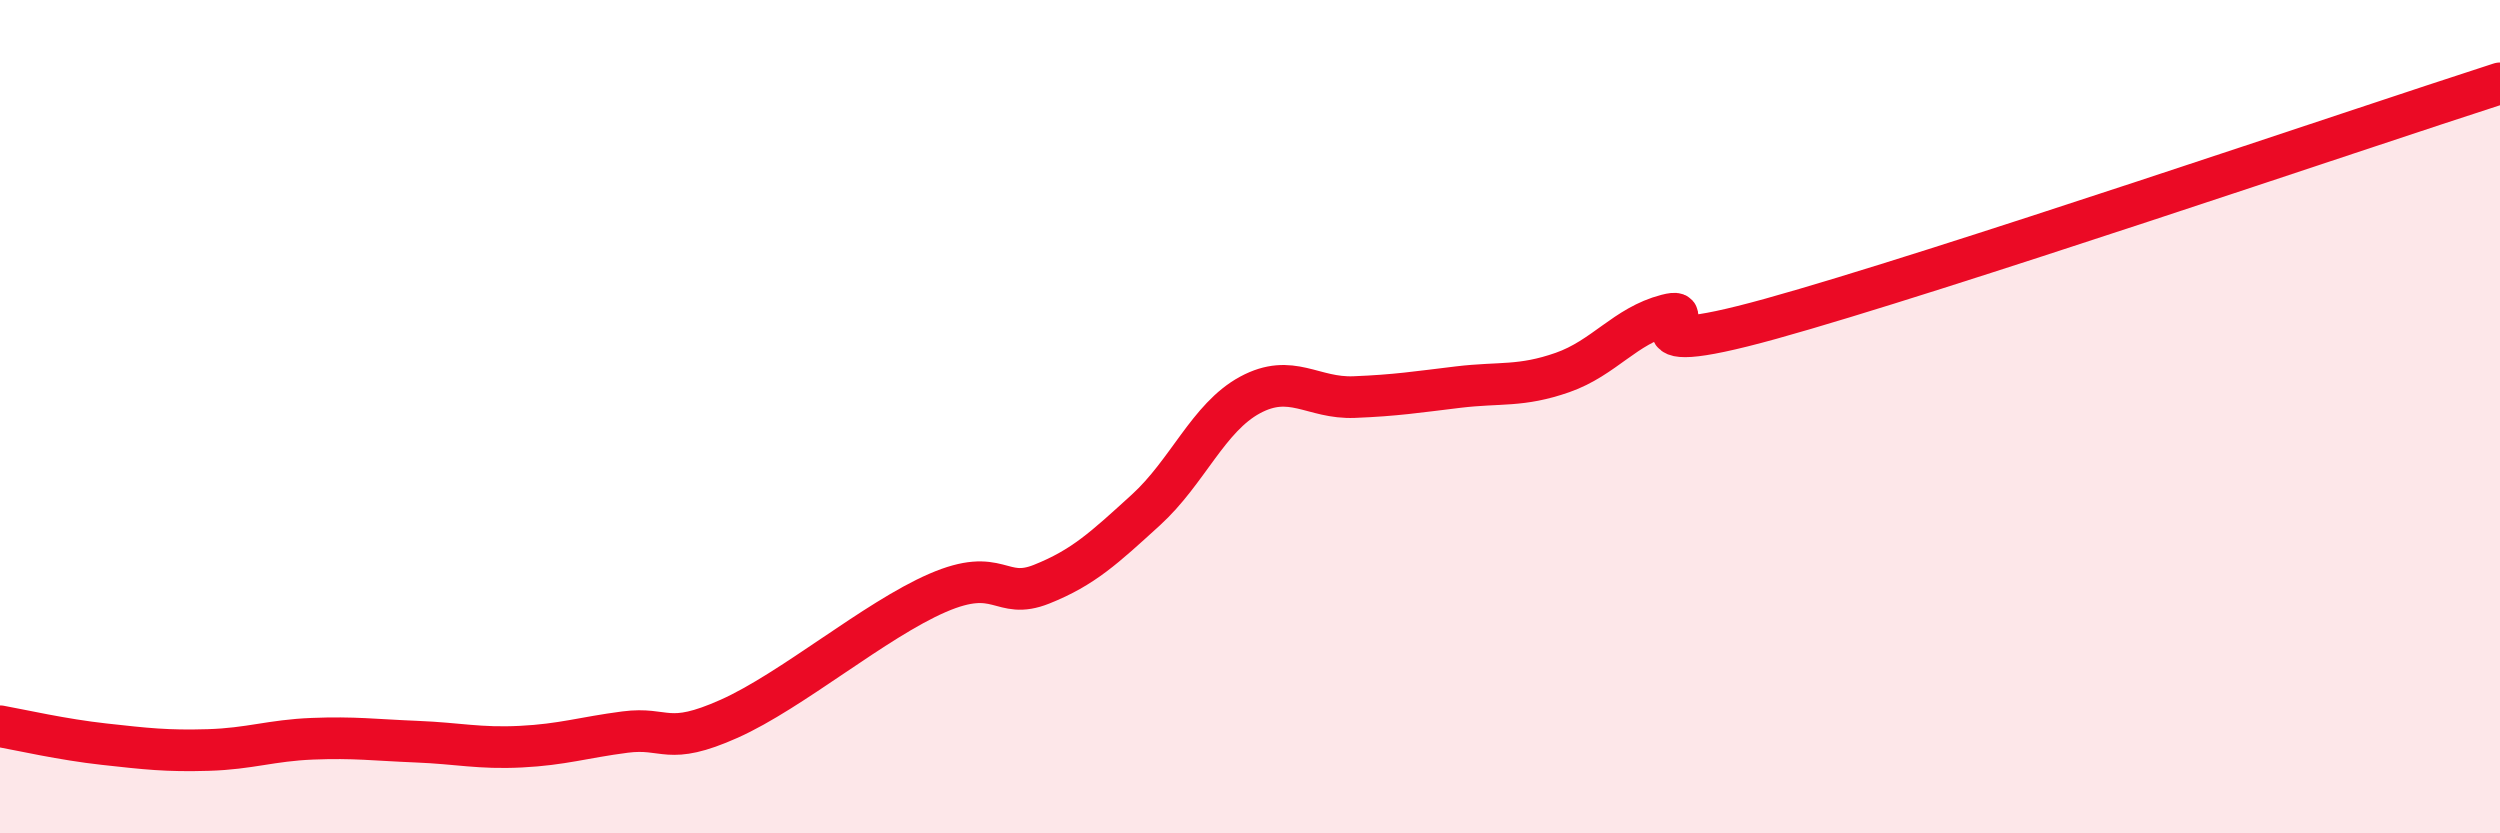
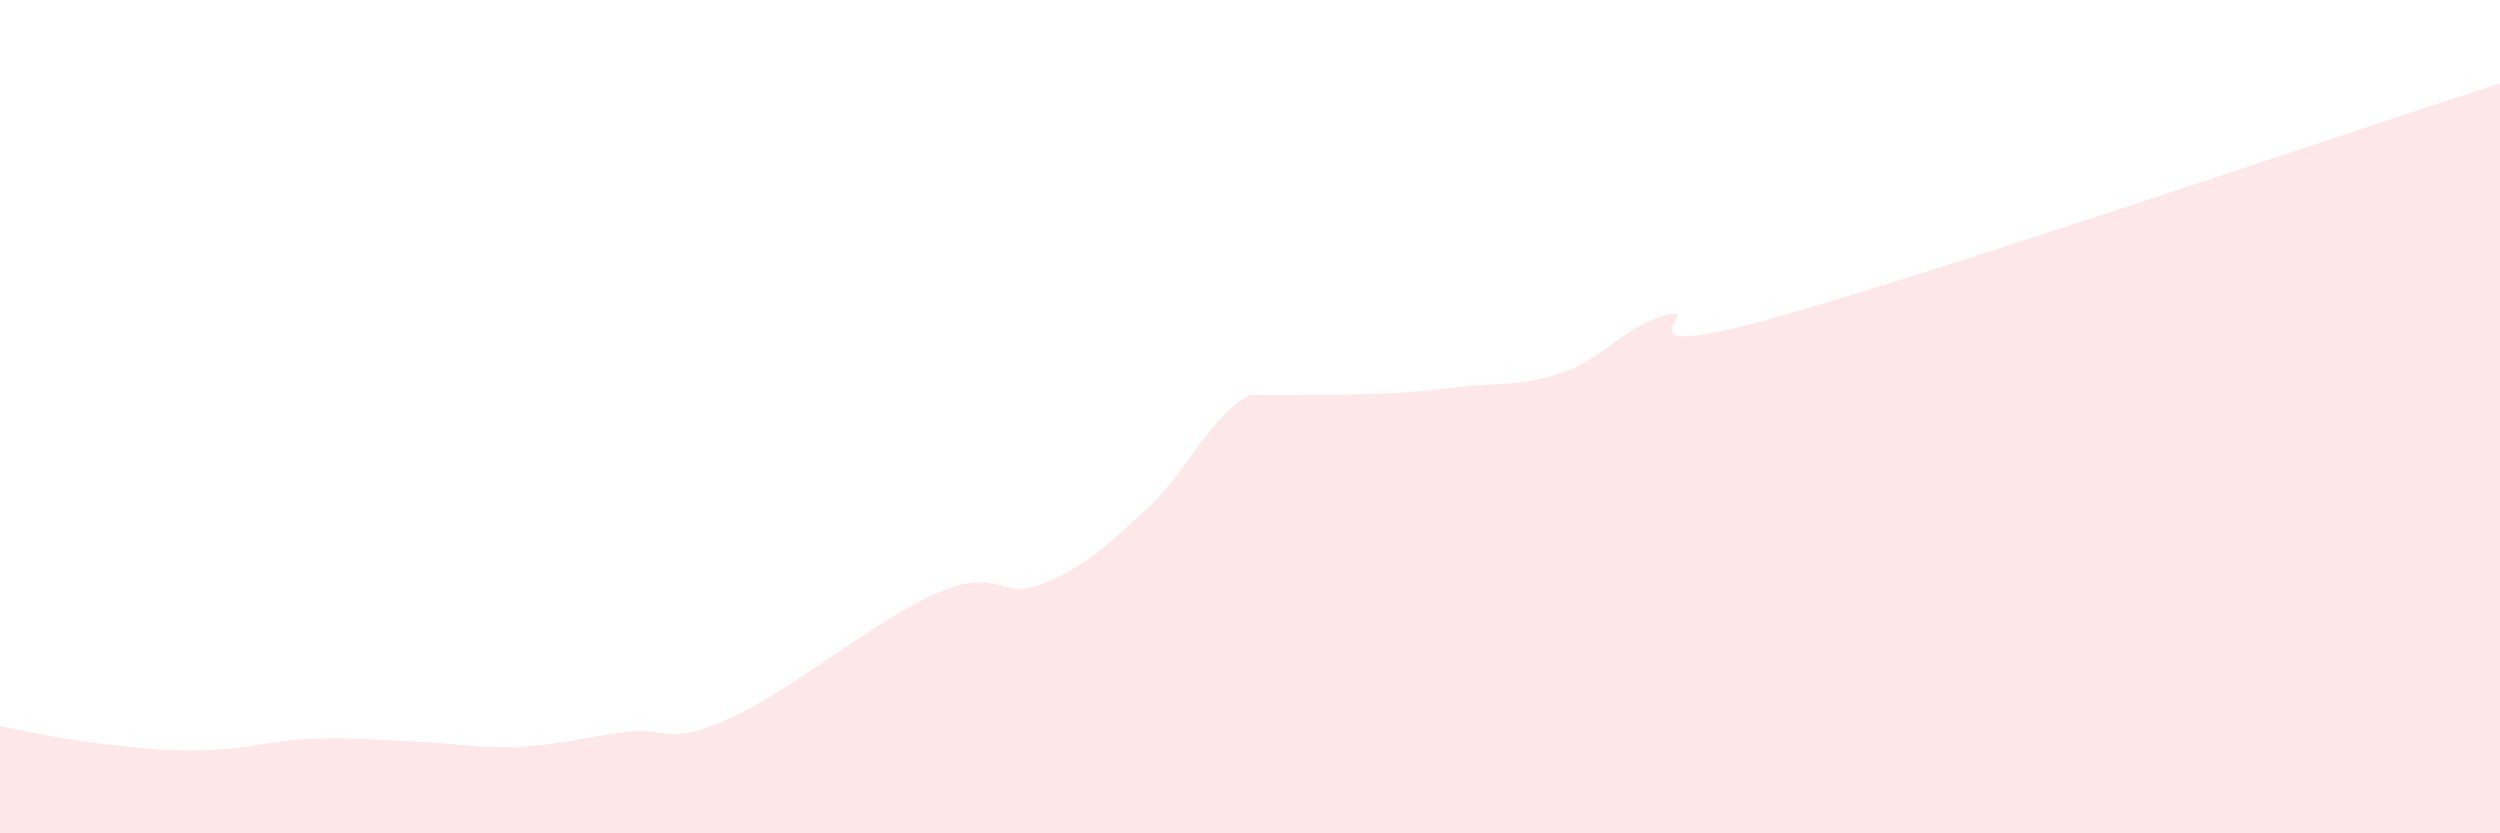
<svg xmlns="http://www.w3.org/2000/svg" width="60" height="20" viewBox="0 0 60 20">
-   <path d="M 0,17.43 C 0.5,17.52 1.5,17.75 2.5,17.86 C 3.5,17.97 4,18.03 5,18 C 6,17.97 6.5,17.77 7.5,17.73 C 8.5,17.69 9,17.76 10,17.8 C 11,17.84 11.5,17.97 12.5,17.92 C 13.5,17.87 14,17.7 15,17.57 C 16,17.44 16,17.92 17.5,17.25 C 19,16.58 21,14.88 22.5,14.23 C 24,13.58 24,14.42 25,14.02 C 26,13.62 26.5,13.15 27.5,12.24 C 28.5,11.33 29,10.02 30,9.48 C 31,8.94 31.5,9.57 32.5,9.53 C 33.5,9.49 34,9.41 35,9.29 C 36,9.17 36.5,9.29 37.5,8.94 C 38.5,8.59 39,7.82 40,7.56 C 41,7.3 38.5,8.76 42.5,7.65 C 46.5,6.54 56.5,3.13 60,2L60 20L0 20Z" fill="#EB0A25" opacity="0.1" stroke-linecap="round" stroke-linejoin="round" />
-   <path d="M 0,17.43 C 0.5,17.52 1.5,17.75 2.5,17.86 C 3.5,17.97 4,18.03 5,18 C 6,17.97 6.5,17.77 7.5,17.73 C 8.5,17.69 9,17.76 10,17.8 C 11,17.84 11.5,17.97 12.5,17.92 C 13.5,17.87 14,17.7 15,17.57 C 16,17.44 16,17.92 17.5,17.25 C 19,16.58 21,14.88 22.5,14.23 C 24,13.58 24,14.42 25,14.02 C 26,13.62 26.5,13.15 27.5,12.24 C 28.5,11.33 29,10.02 30,9.48 C 31,8.94 31.5,9.57 32.5,9.53 C 33.5,9.49 34,9.41 35,9.29 C 36,9.17 36.5,9.29 37.5,8.94 C 38.5,8.59 39,7.82 40,7.56 C 41,7.3 38.5,8.76 42.5,7.65 C 46.5,6.54 56.5,3.13 60,2" stroke="#EB0A25" stroke-width="1" fill="none" stroke-linecap="round" stroke-linejoin="round" />
+   <path d="M 0,17.43 C 0.5,17.52 1.5,17.75 2.5,17.86 C 3.5,17.97 4,18.03 5,18 C 6,17.97 6.5,17.77 7.5,17.73 C 8.5,17.69 9,17.76 10,17.8 C 11,17.84 11.5,17.97 12.5,17.92 C 13.5,17.87 14,17.7 15,17.57 C 16,17.44 16,17.92 17.5,17.25 C 19,16.58 21,14.88 22.5,14.23 C 24,13.58 24,14.42 25,14.02 C 26,13.62 26.5,13.15 27.5,12.24 C 28.5,11.33 29,10.02 30,9.48 C 33.5,9.49 34,9.41 35,9.29 C 36,9.17 36.5,9.29 37.5,8.94 C 38.5,8.59 39,7.82 40,7.56 C 41,7.3 38.5,8.76 42.5,7.65 C 46.5,6.54 56.5,3.13 60,2L60 20L0 20Z" fill="#EB0A25" opacity="0.1" stroke-linecap="round" stroke-linejoin="round" />
</svg>